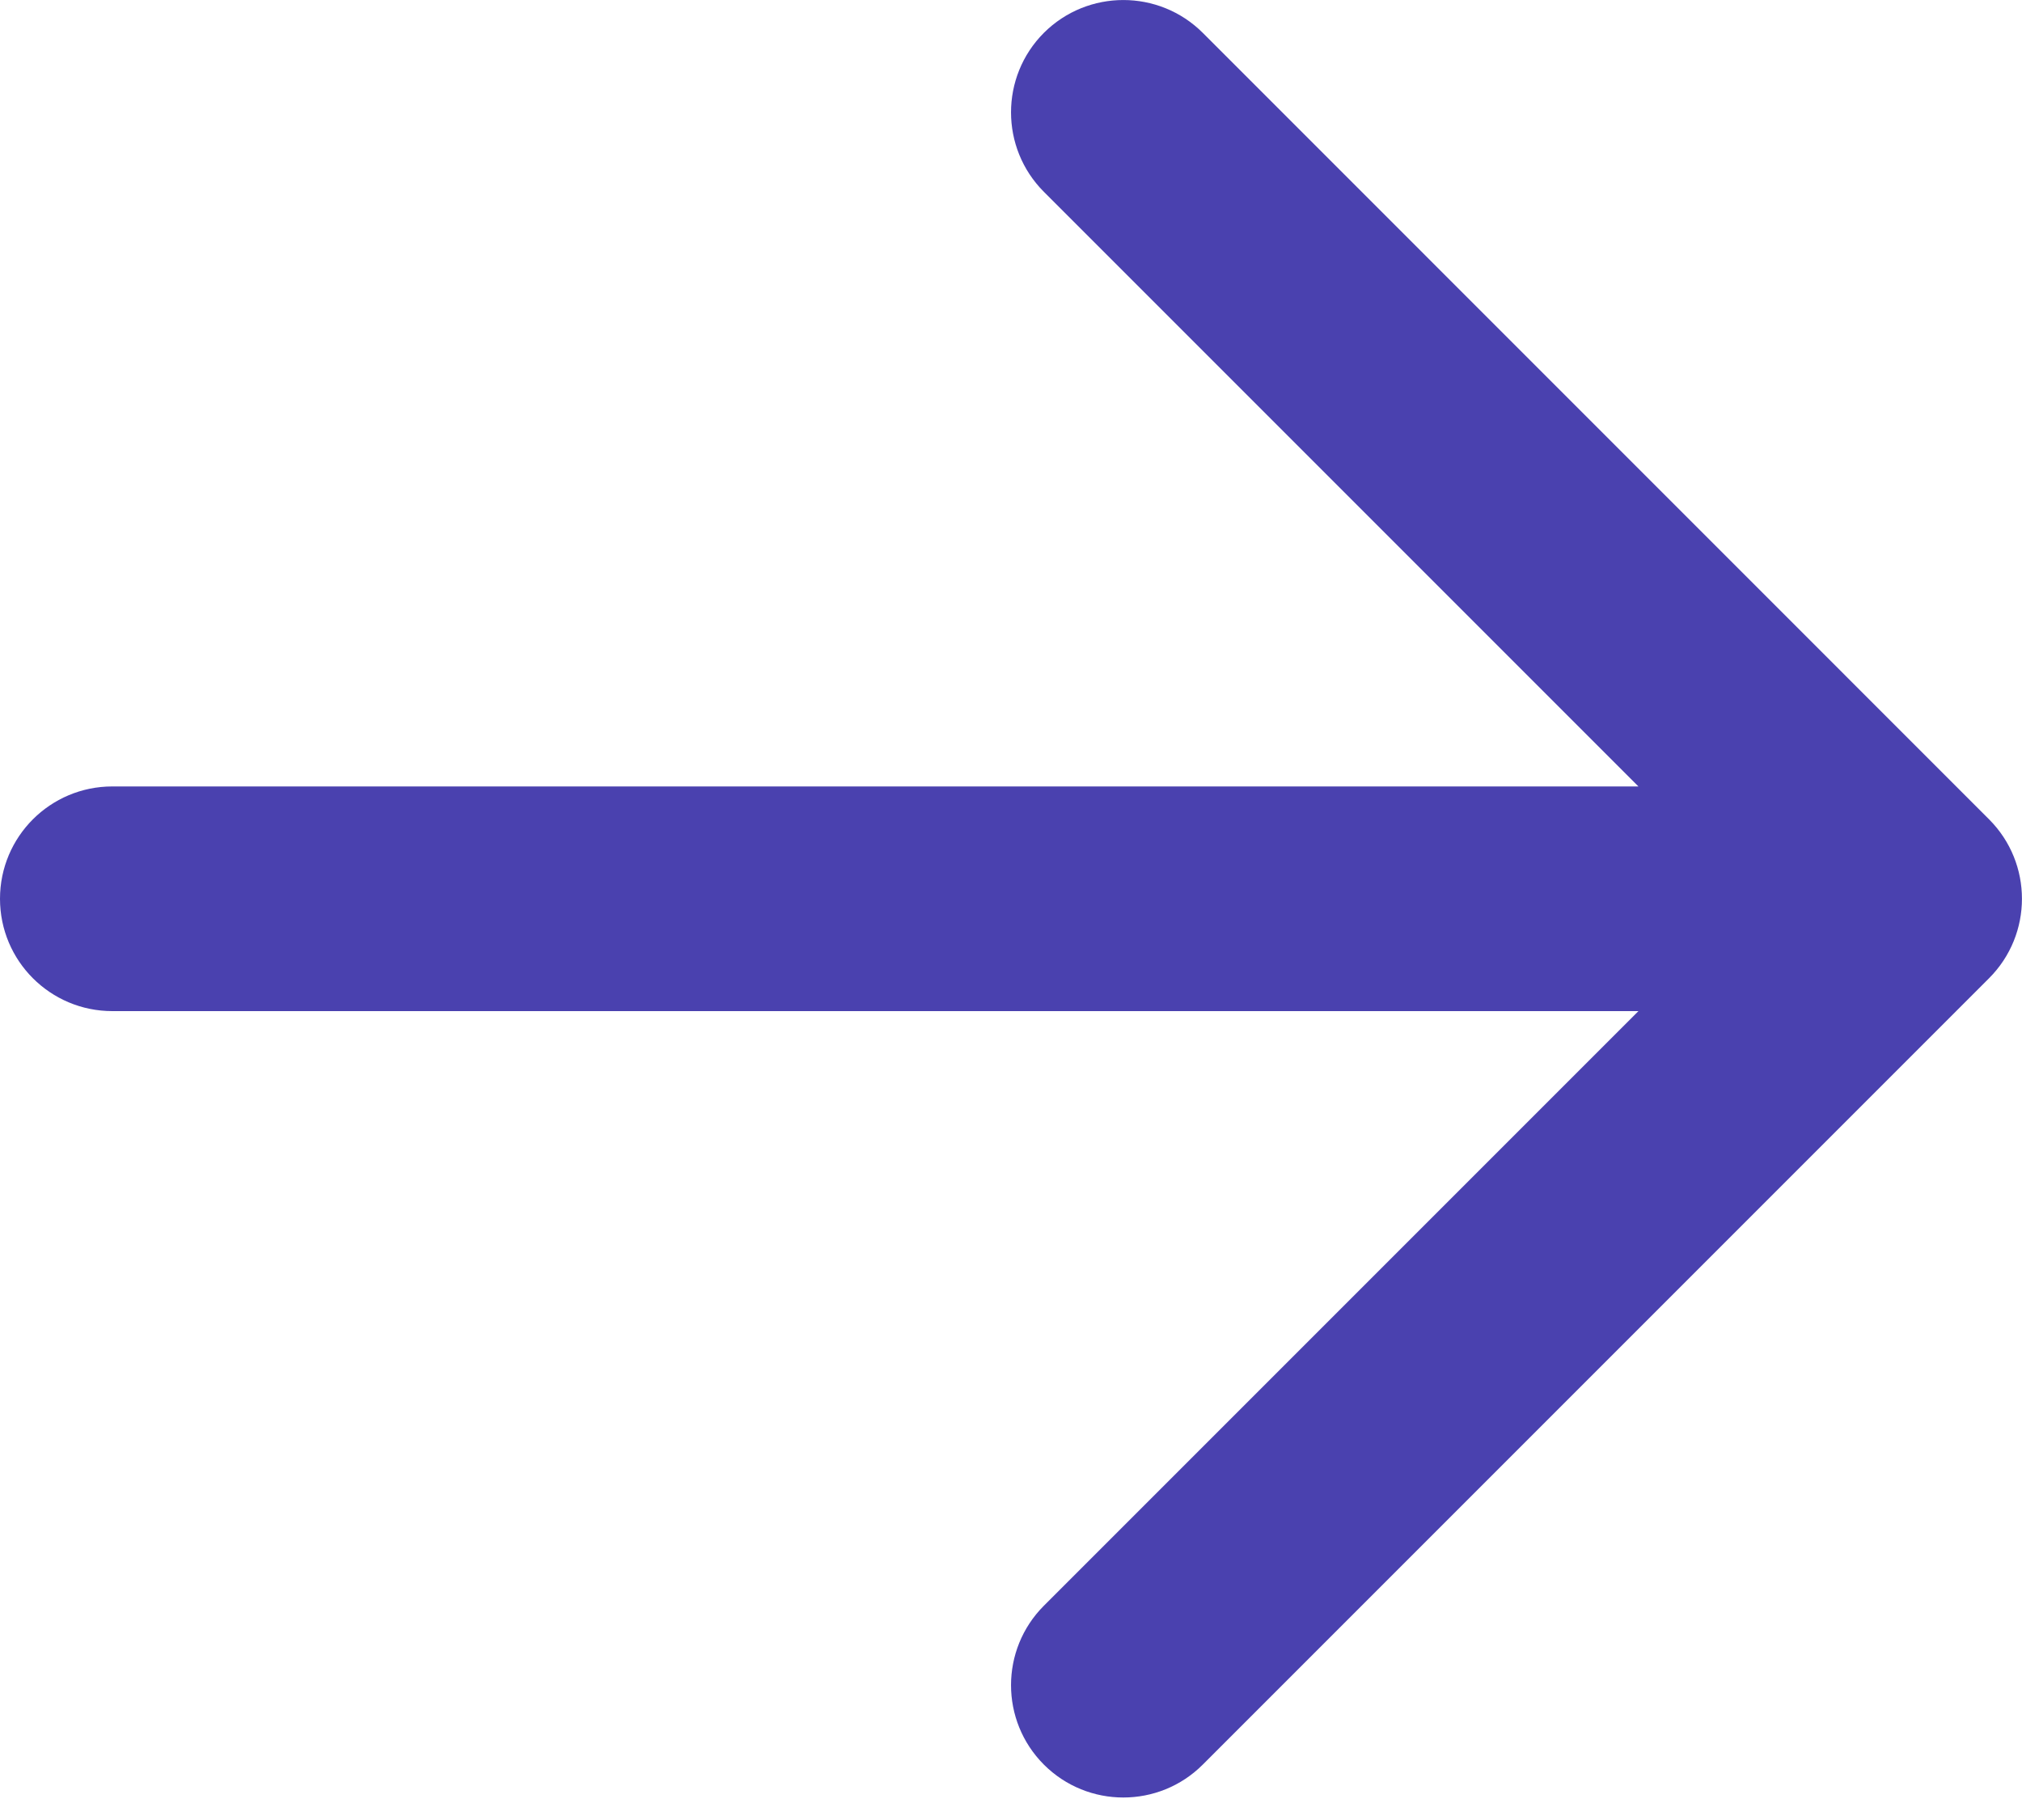
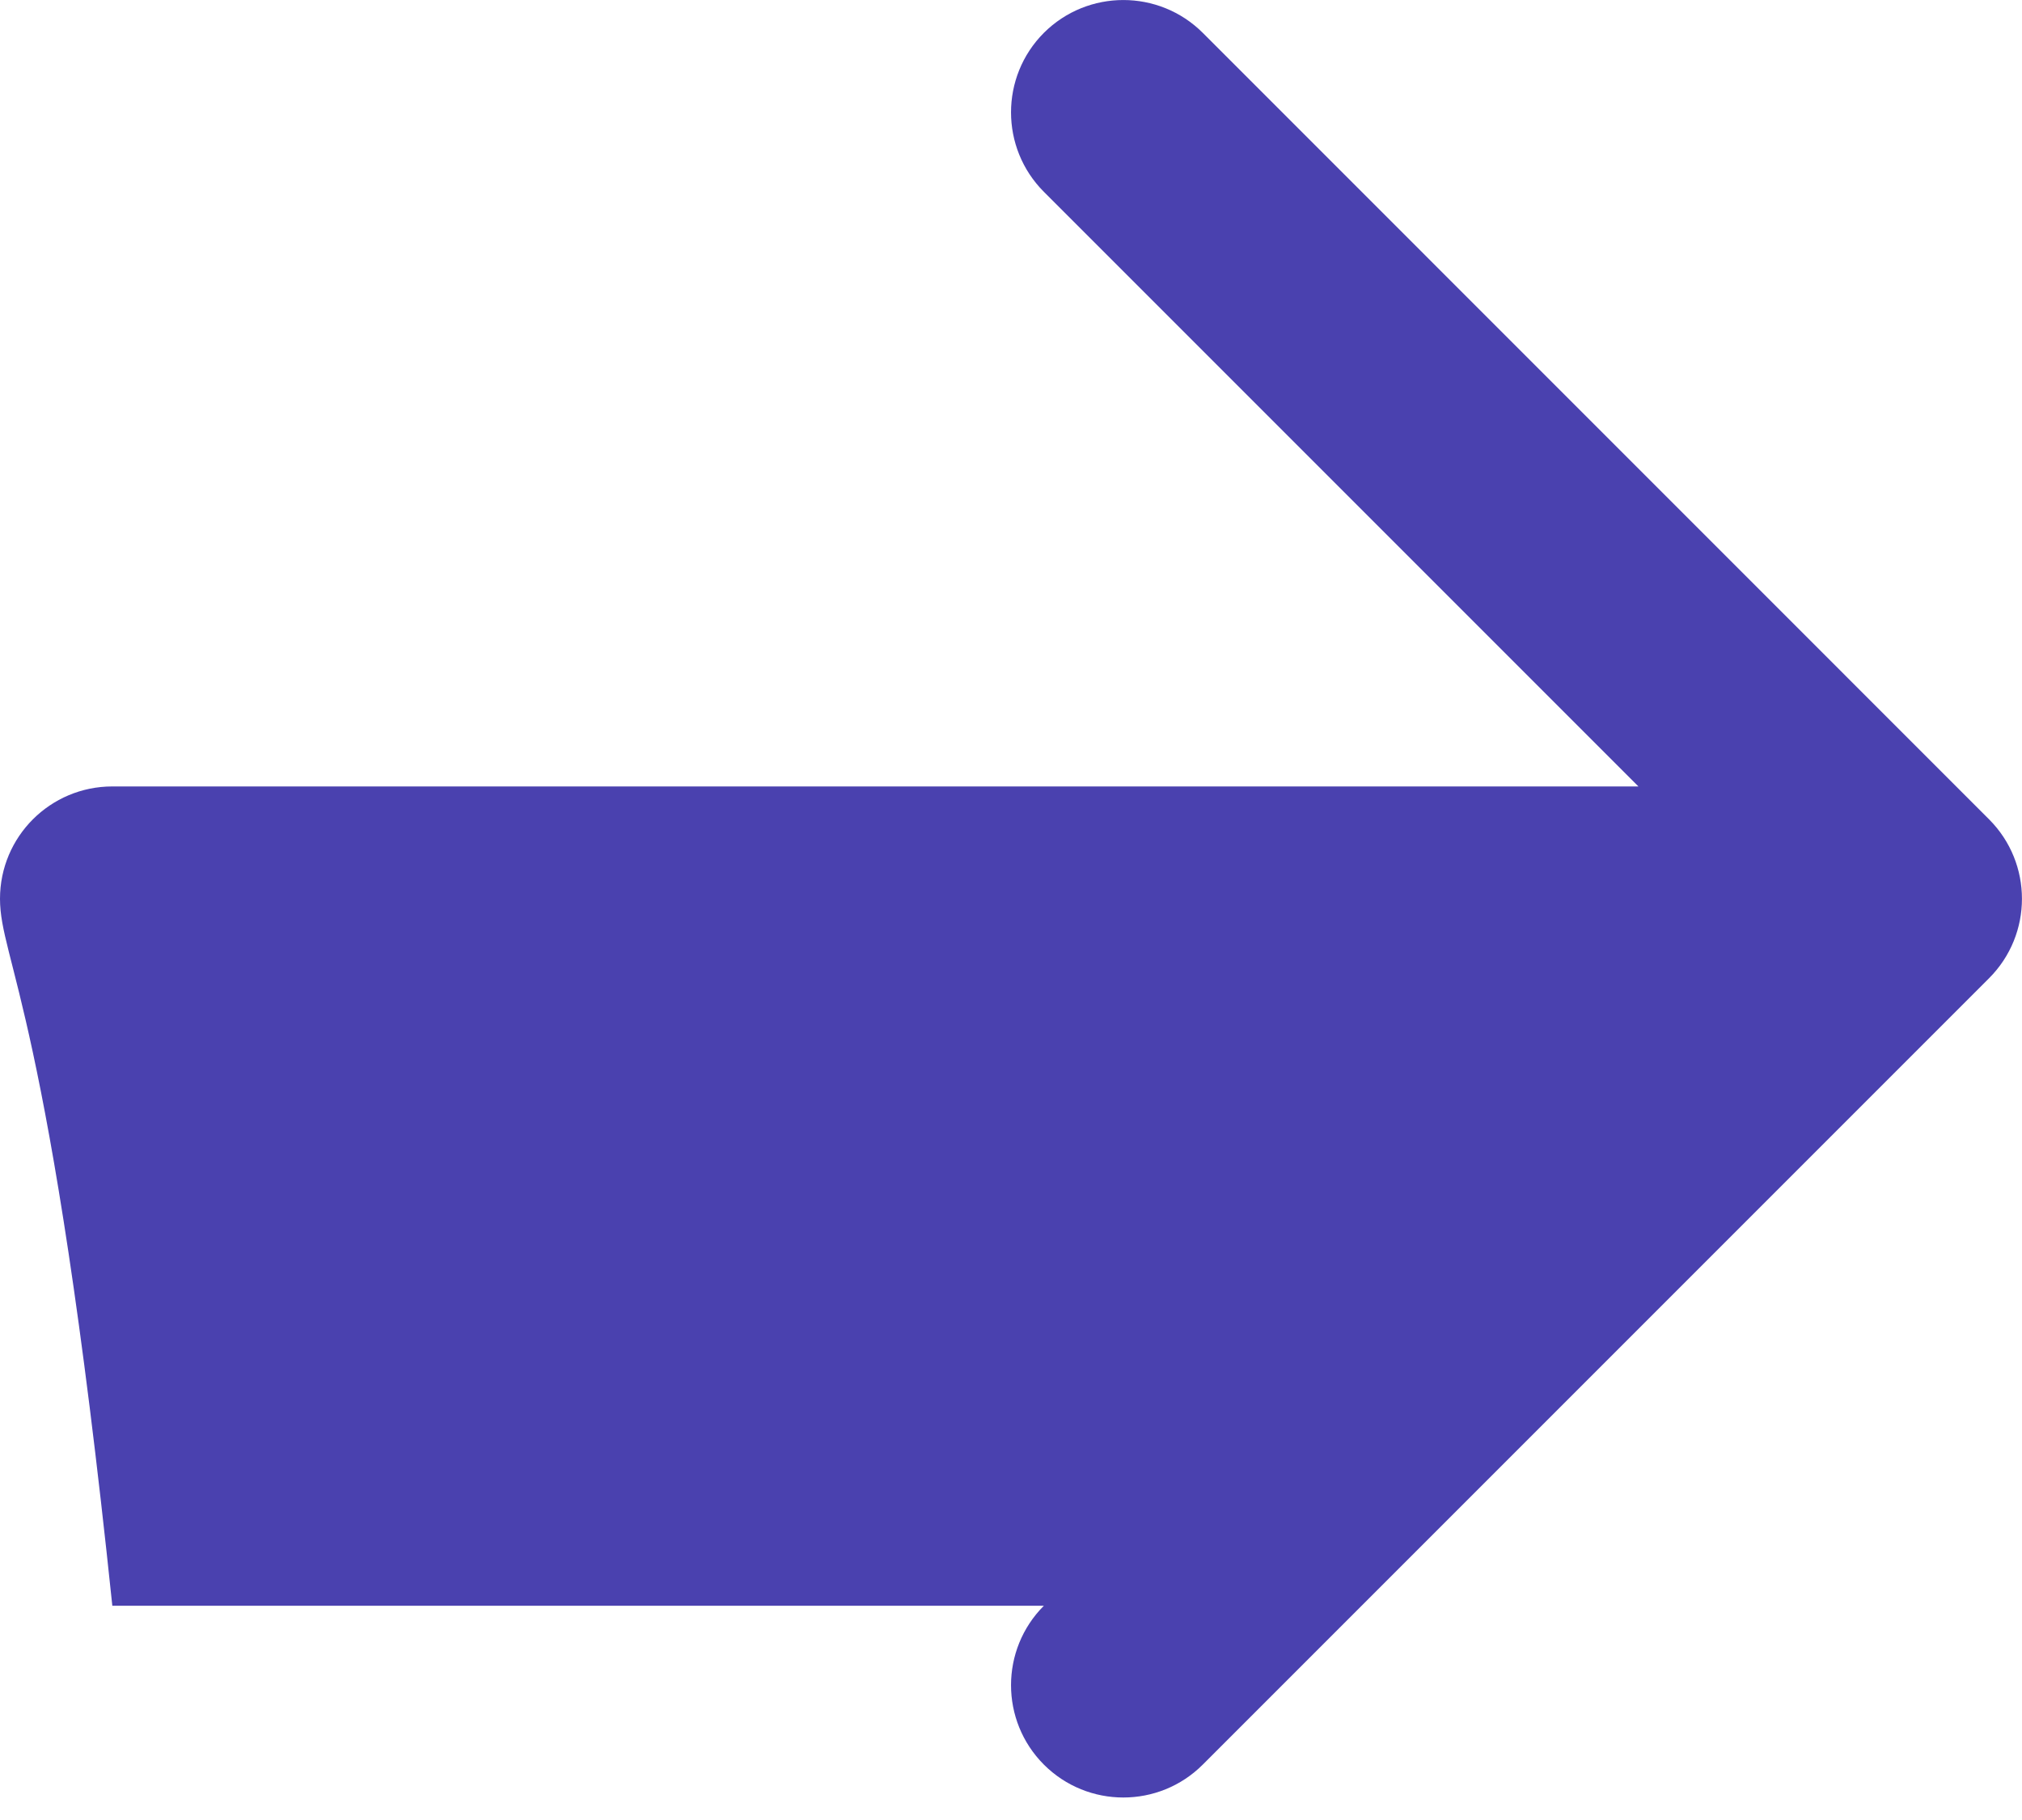
<svg xmlns="http://www.w3.org/2000/svg" width="20" height="18" viewBox="0 0 20 18" fill="none">
-   <path fill-rule="evenodd" clip-rule="evenodd" d="M10.325 0.325C10.759 -0.108 11.463 -0.108 11.897 0.325L19.674 8.103C20.108 8.537 20.108 9.241 19.674 9.675L11.897 17.452C11.463 17.886 10.759 17.886 10.325 17.452C9.892 17.018 9.892 16.315 10.325 15.881L16.206 10H1.111C0.497 10 0 9.503 0 8.889C0 8.275 0.497 7.778 1.111 7.778H16.206L10.325 1.897C9.892 1.463 9.892 0.759 10.325 0.325Z" fill="#4A41AF" />
+   <path fill-rule="evenodd" clip-rule="evenodd" d="M10.325 0.325C10.759 -0.108 11.463 -0.108 11.897 0.325L19.674 8.103C20.108 8.537 20.108 9.241 19.674 9.675L11.897 17.452C11.463 17.886 10.759 17.886 10.325 17.452C9.892 17.018 9.892 16.315 10.325 15.881H1.111C0.497 10 0 9.503 0 8.889C0 8.275 0.497 7.778 1.111 7.778H16.206L10.325 1.897C9.892 1.463 9.892 0.759 10.325 0.325Z" fill="#4A41AF" />
</svg>